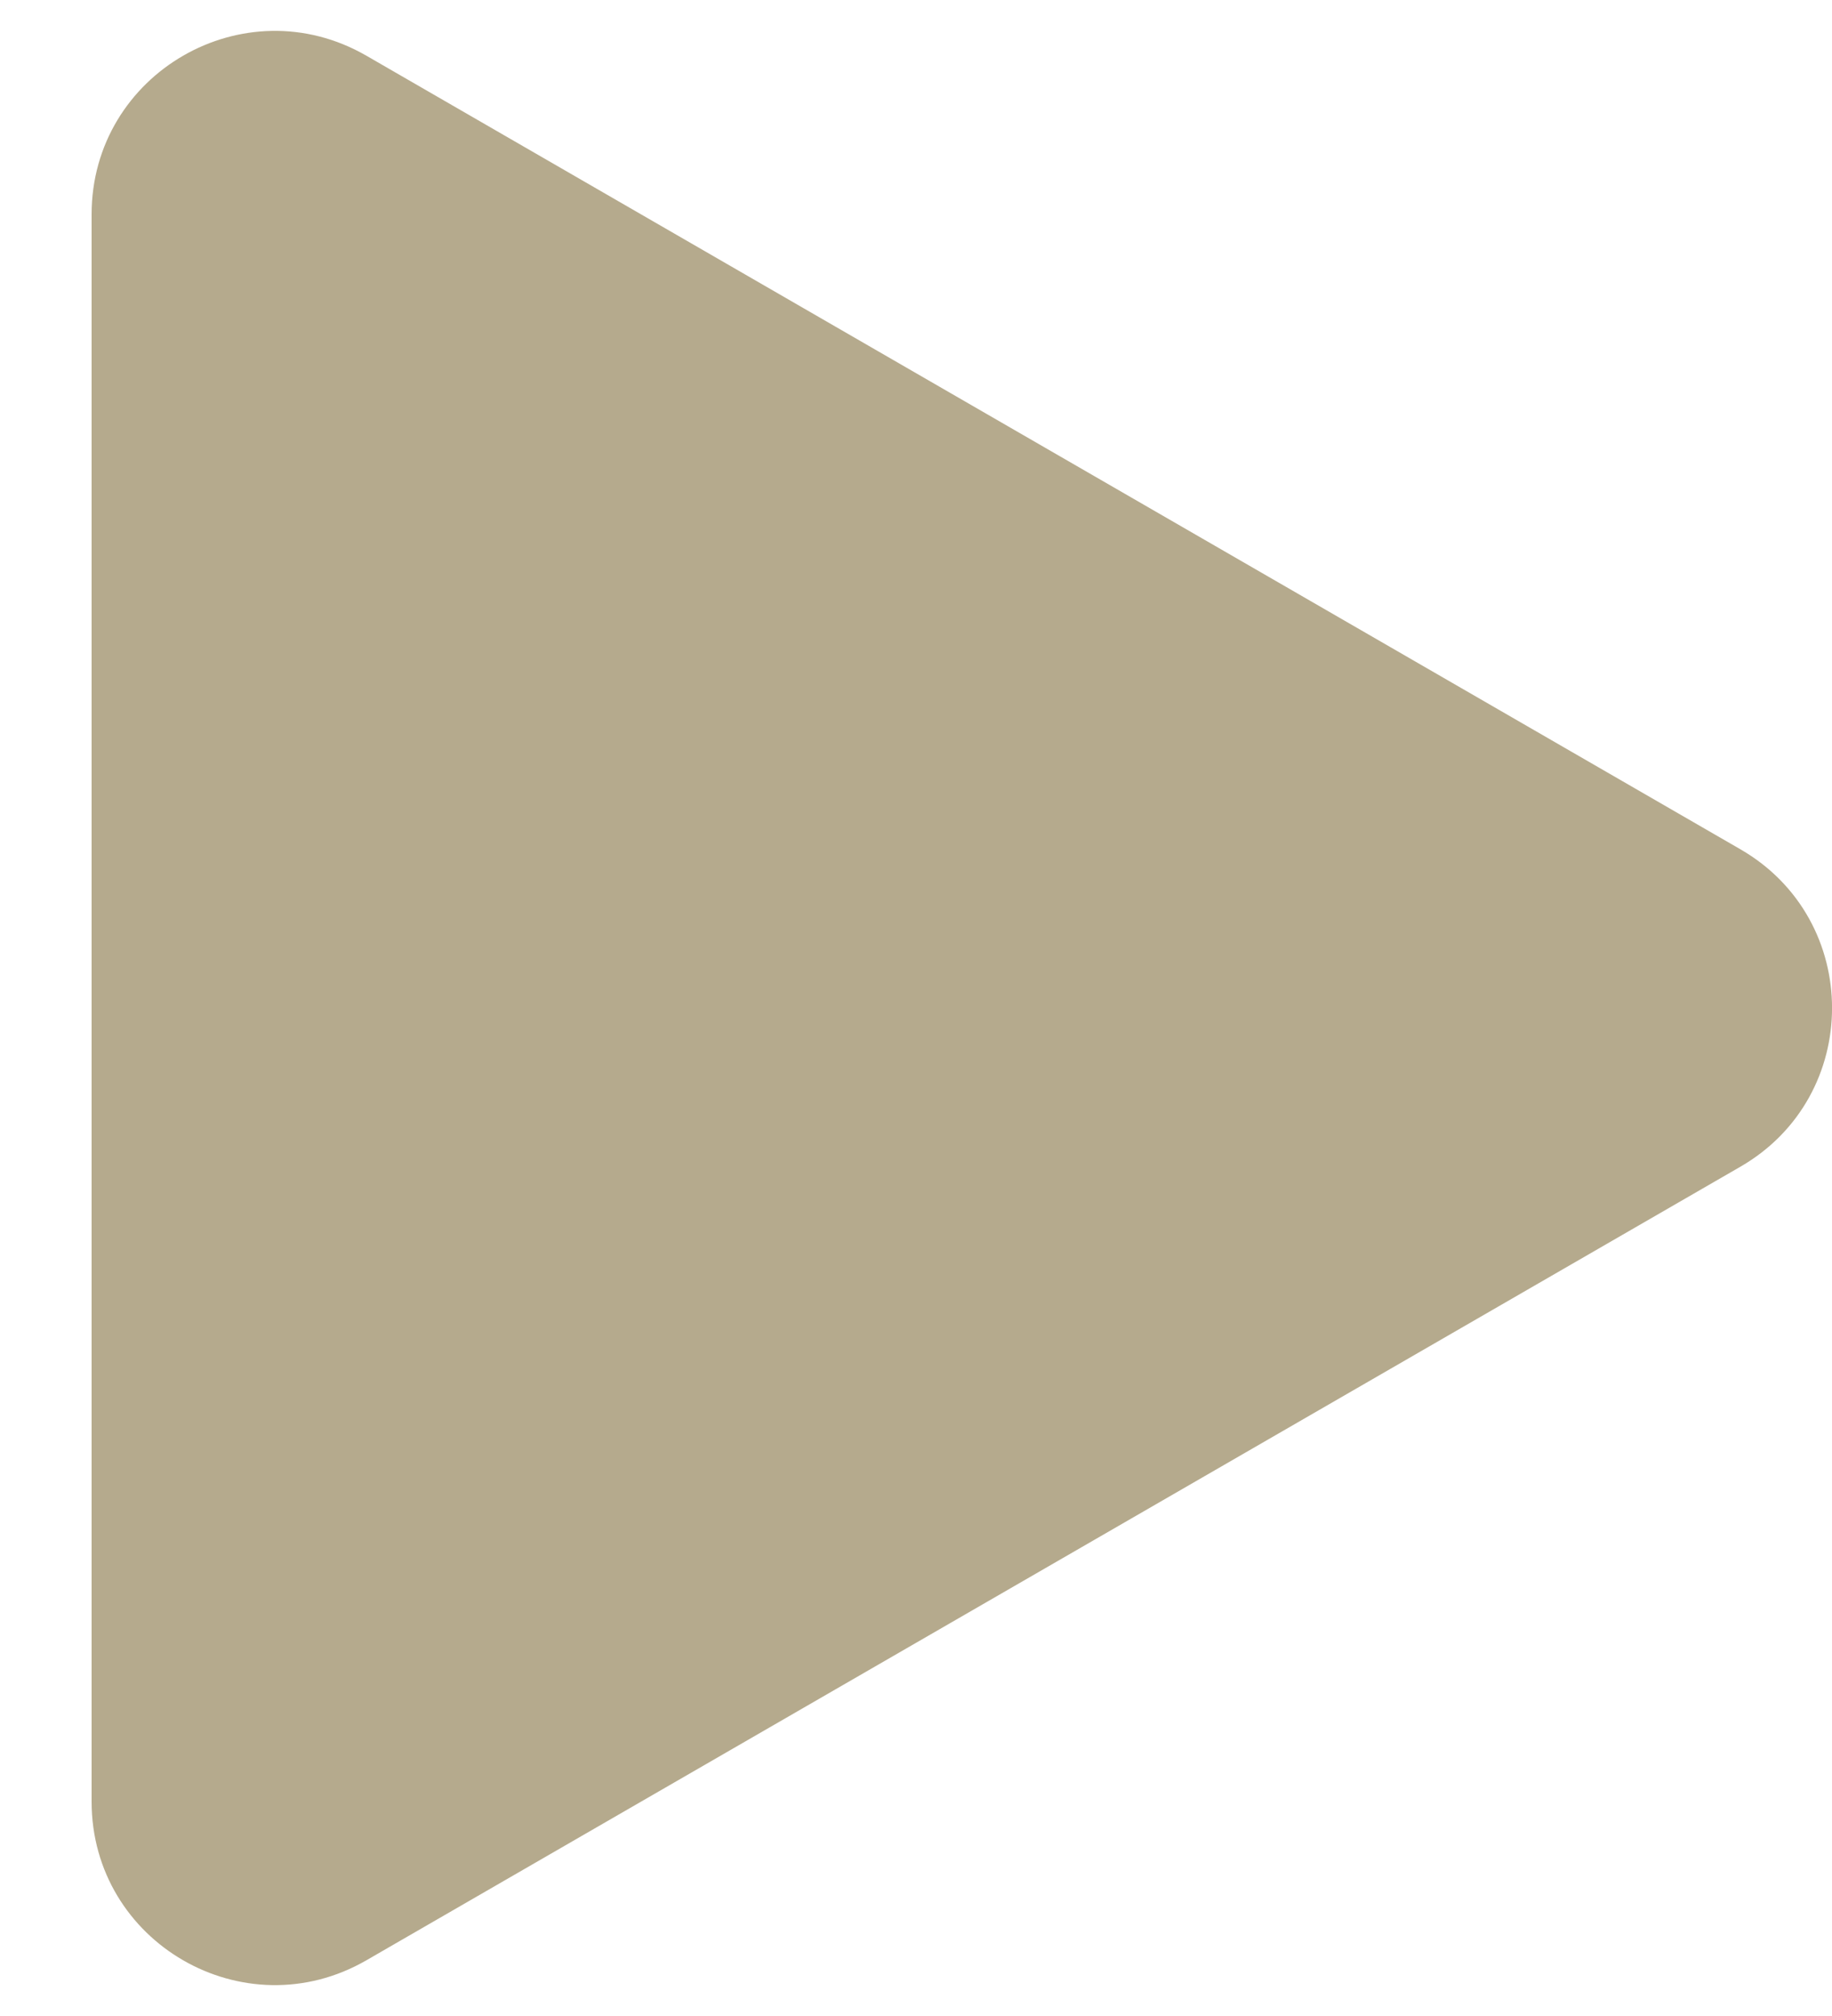
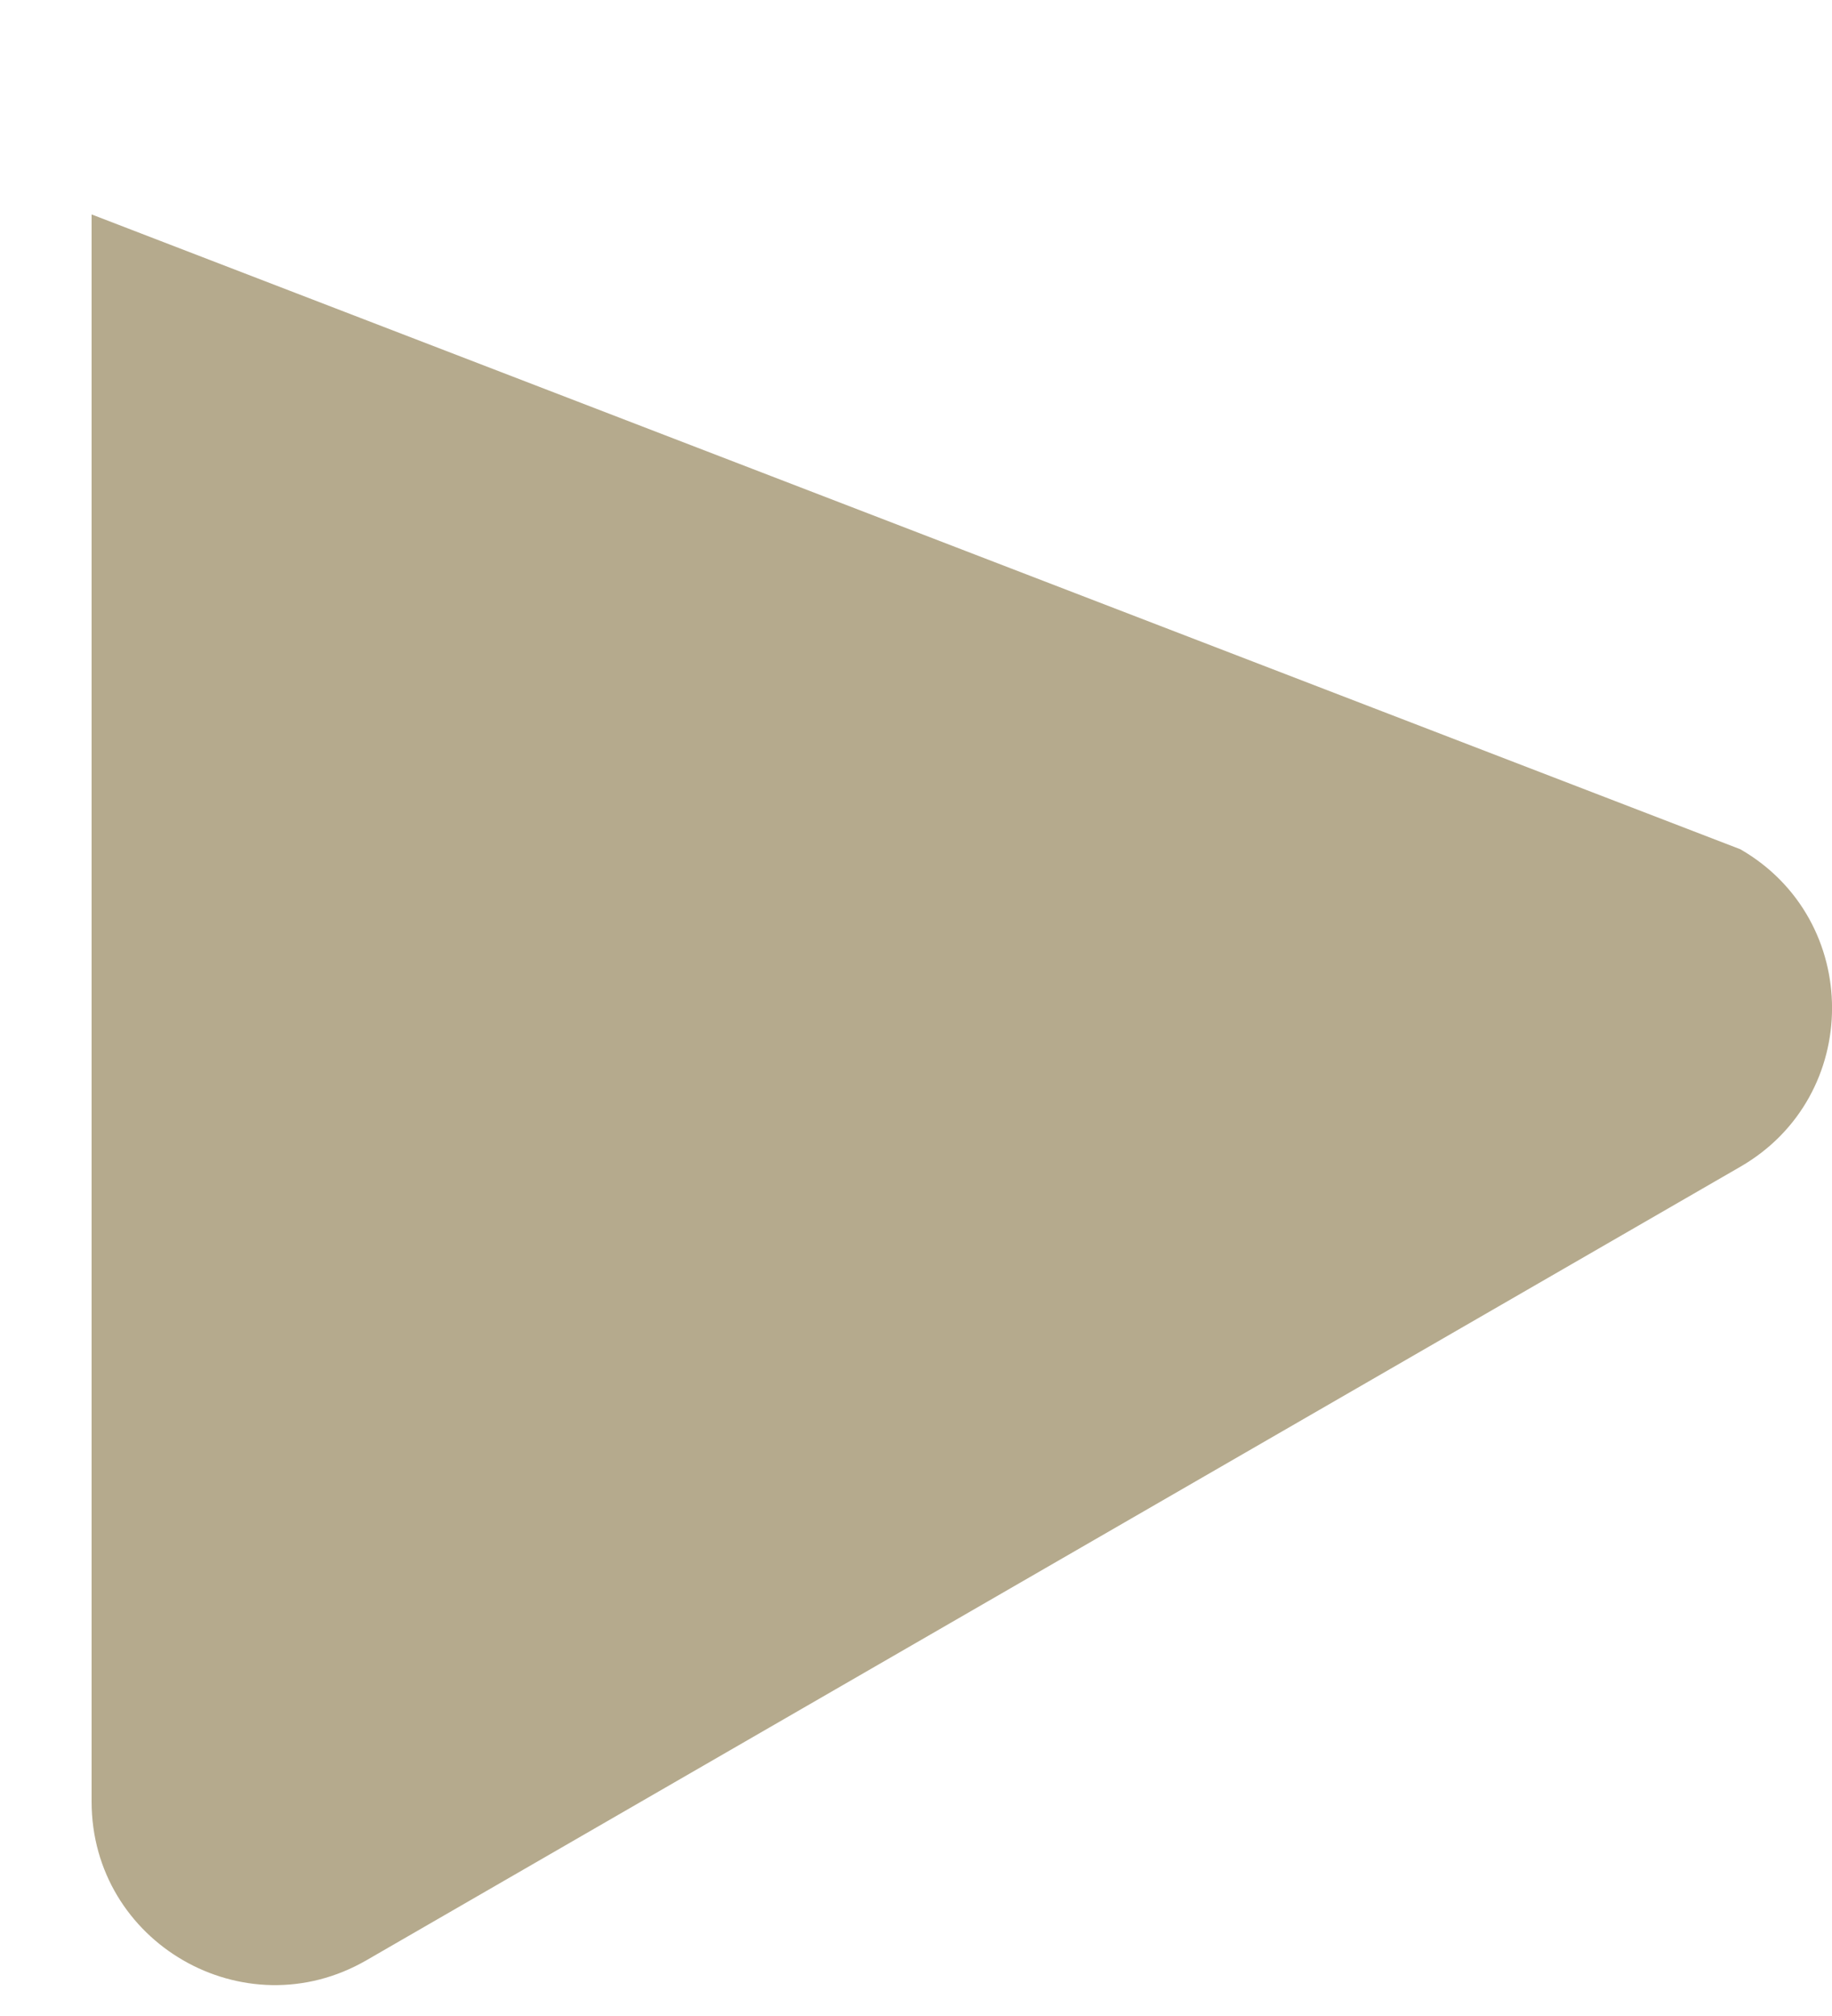
<svg xmlns="http://www.w3.org/2000/svg" width="10" height="11" viewBox="0 0 10 11" fill="none">
-   <path d="M9.5 4.634C10.167 5.019 10.167 5.981 9.5 6.366L2 10.696C1.333 11.081 0.5 10.6 0.5 9.83V1.17C0.5 0.4 1.333 -0.081 2 0.304L9.5 4.634Z" fill="#B5AA8D" />
+   <path d="M9.5 4.634C10.167 5.019 10.167 5.981 9.5 6.366L2 10.696C1.333 11.081 0.5 10.6 0.5 9.83V1.17L9.5 4.634Z" fill="#B5AA8D" />
</svg>